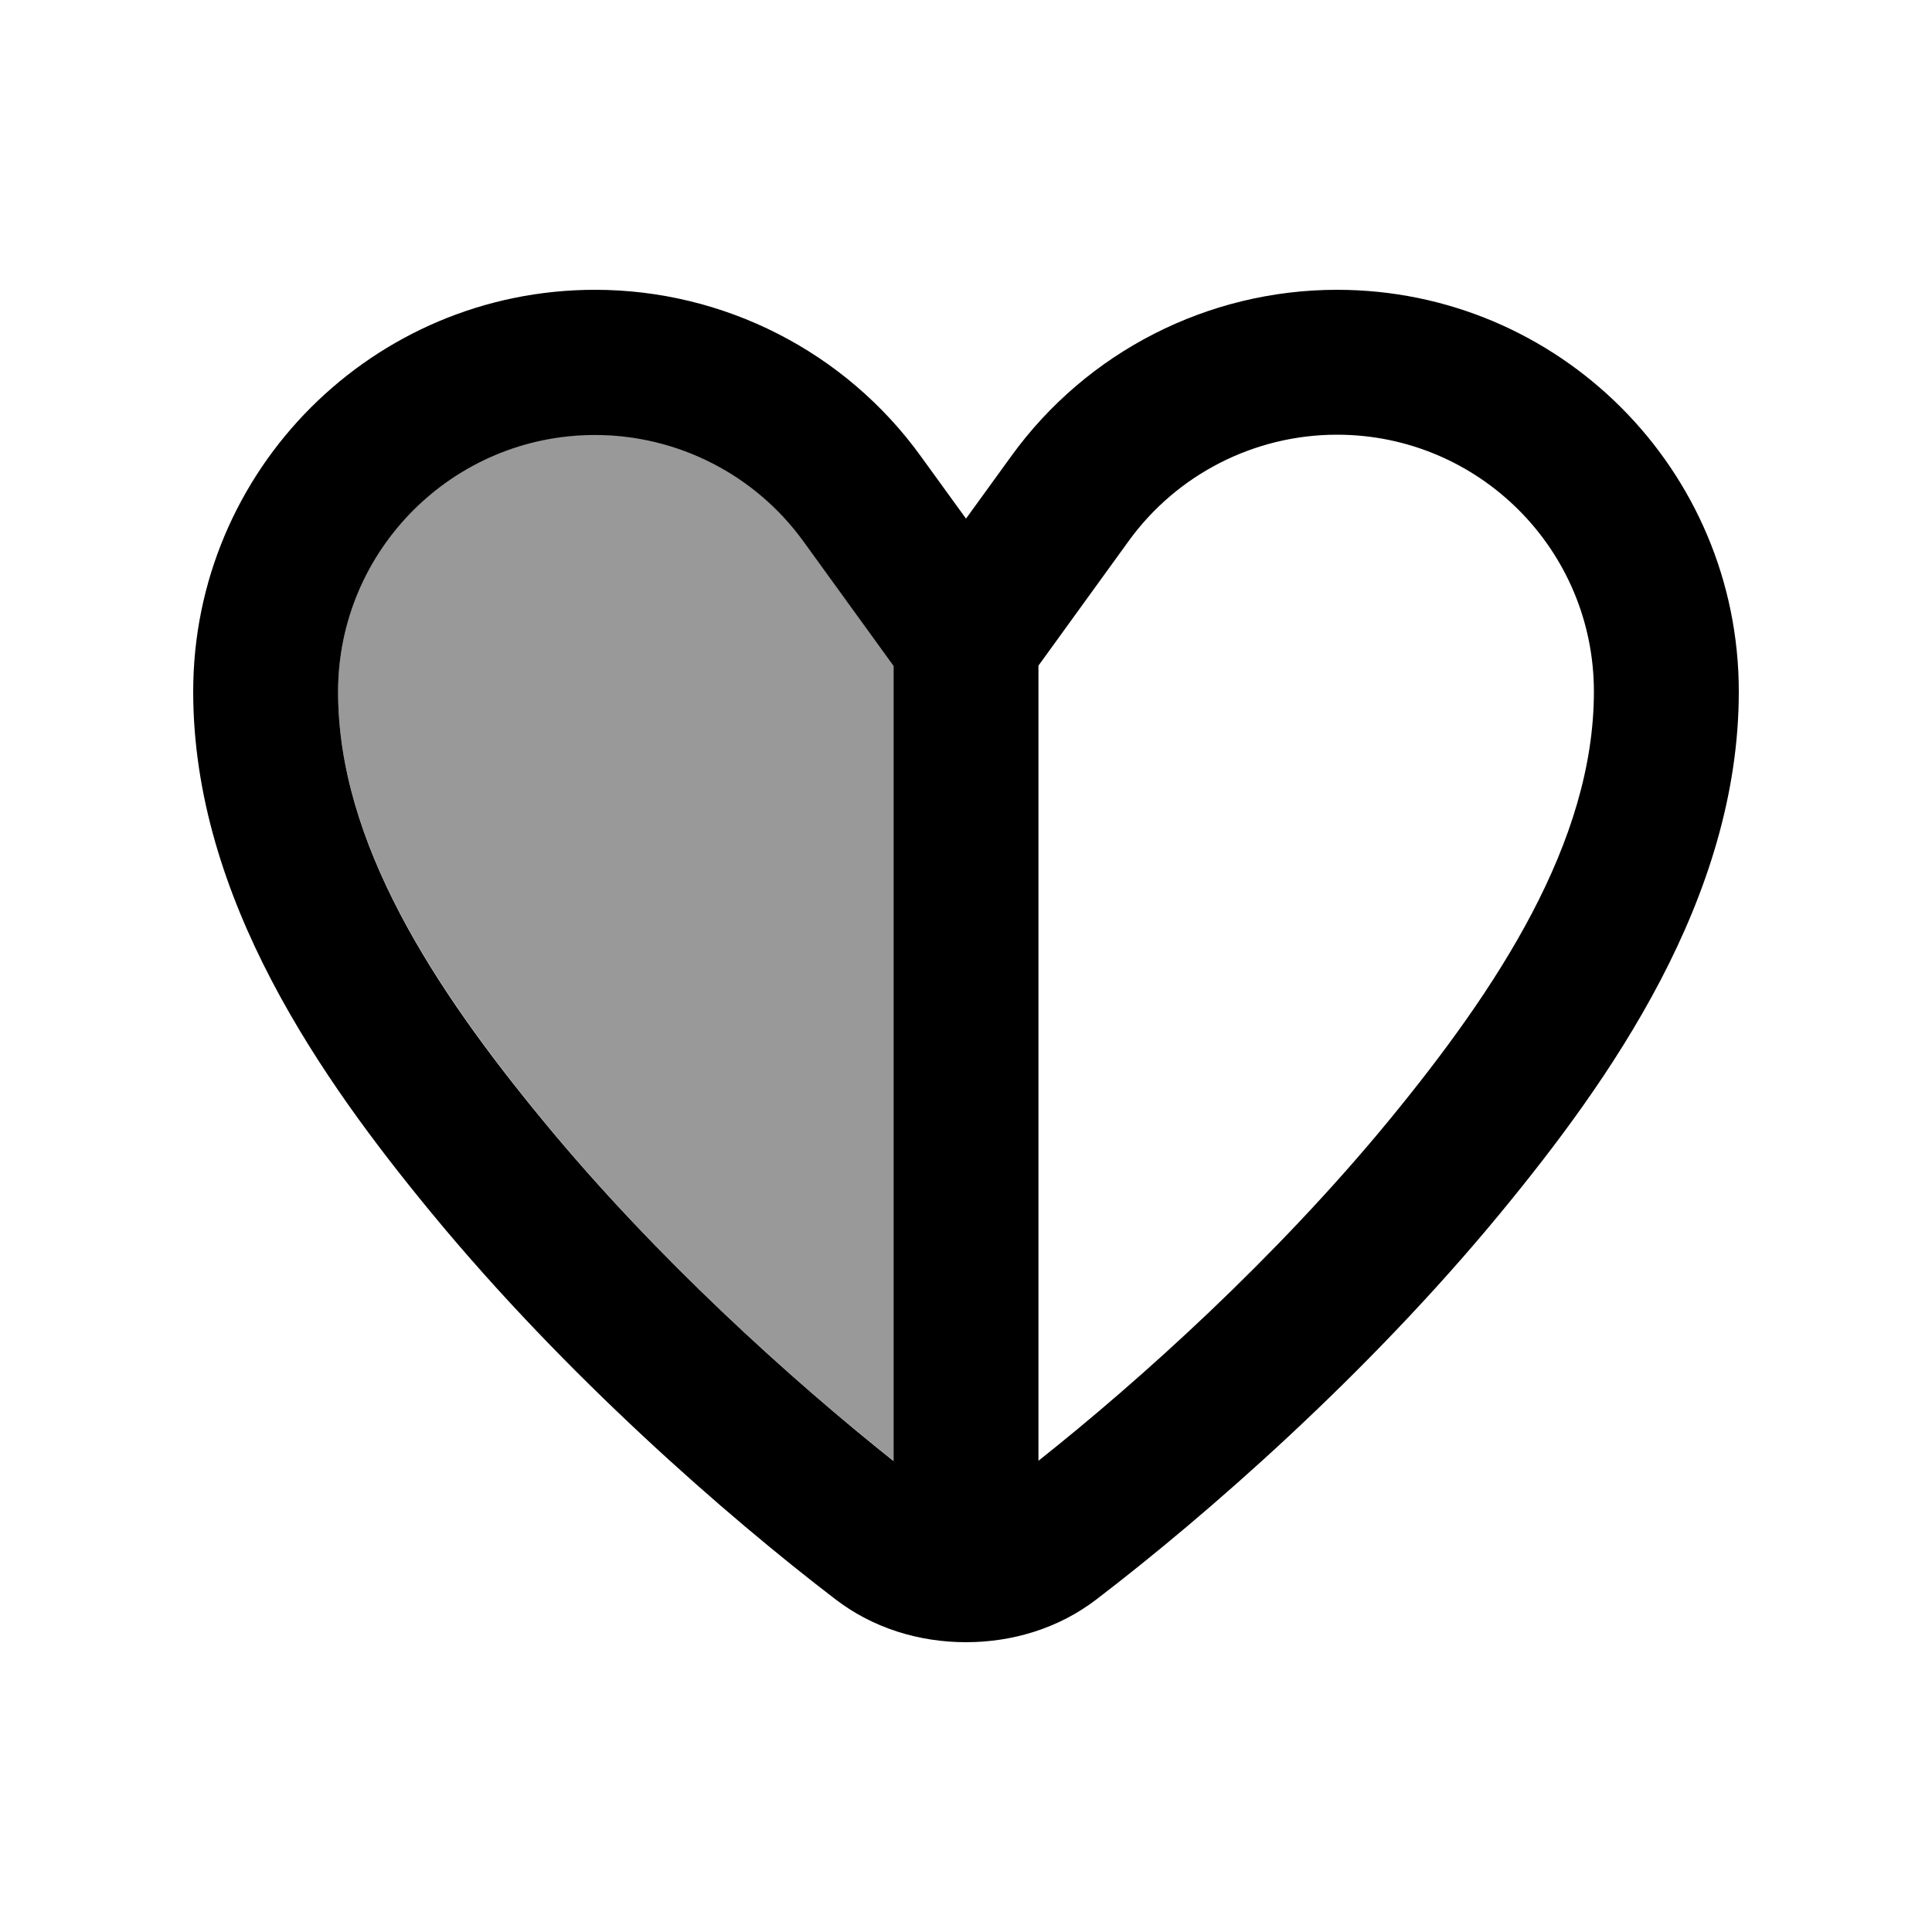
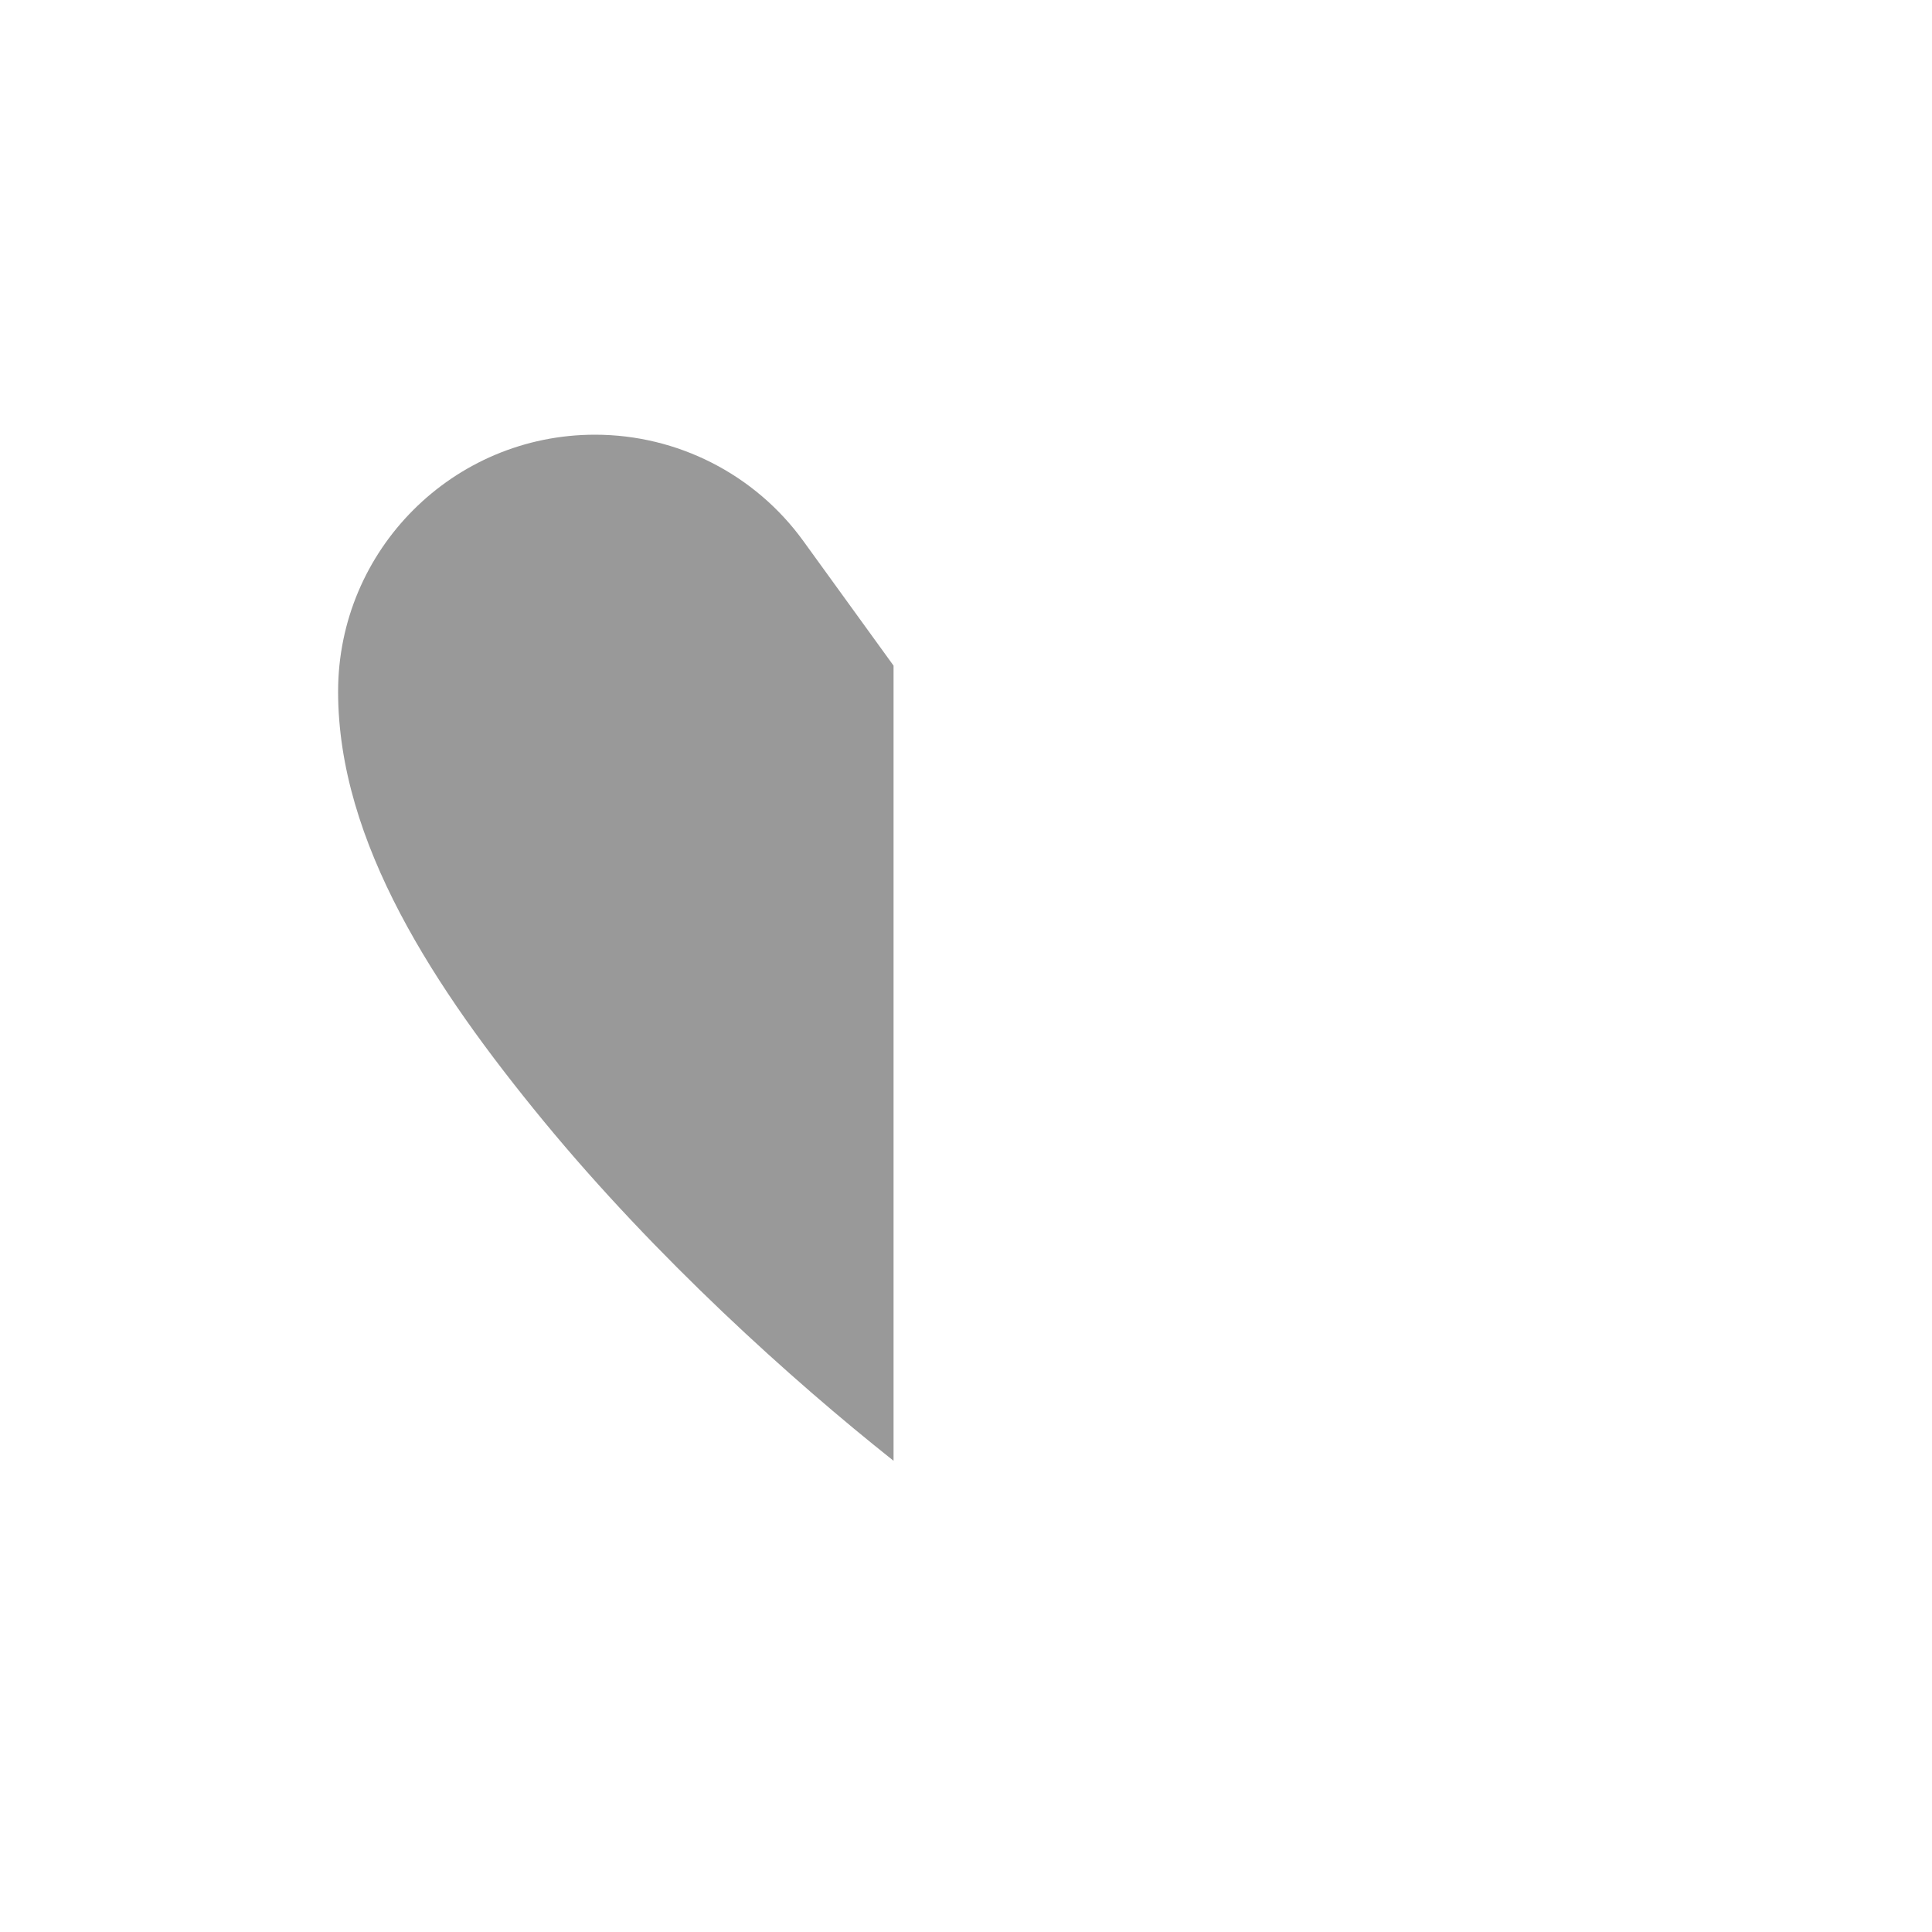
<svg xmlns="http://www.w3.org/2000/svg" viewBox="0 0 640 640">
  <path opacity=".4" fill="currentColor" d="M112 229.1C112 279 144 327.5 180.1 371.4C217.4 416.7 262.2 457.1 296 483.9L296 220.5L266.1 179.2C250.1 157.1 224.4 144 197.1 144C150.1 144 112 182.1 112 229.1z" />
-   <path fill="currentColor" d="M373.9 179.2C389.9 157.1 415.6 144 442.9 144C489.9 144 528 182.1 528 229.1C528 279 496 327.5 459.9 371.4C422.6 416.7 377.8 457.1 344 483.9L344 220.5L373.9 179.2zM296 220.6L296 484C262.3 457.2 217.4 416.8 180.1 371.5C143.9 327.6 112 279.1 112 229.2C112 182.2 150.1 144.1 197.1 144.1C224.4 144.1 250.1 157.2 266.1 179.3L296 220.6zM442.9 96C400.2 96 360 116.5 335 151.1L320 171.8L305 151.1C280 116.5 239.8 96 197.1 96C123.6 96 64 155.6 64 229.1C64 297.7 106.9 358.1 143.1 402C187.2 455.5 240.4 502 276.9 529.9C289.2 539.3 304.4 544 320 544C335.6 544 350.8 539.3 363.1 529.9C399.6 502 452.8 455.5 496.9 402C533.1 358.1 576 297.7 576 229.1C576 155.6 516.4 96 442.9 96z" />
</svg>